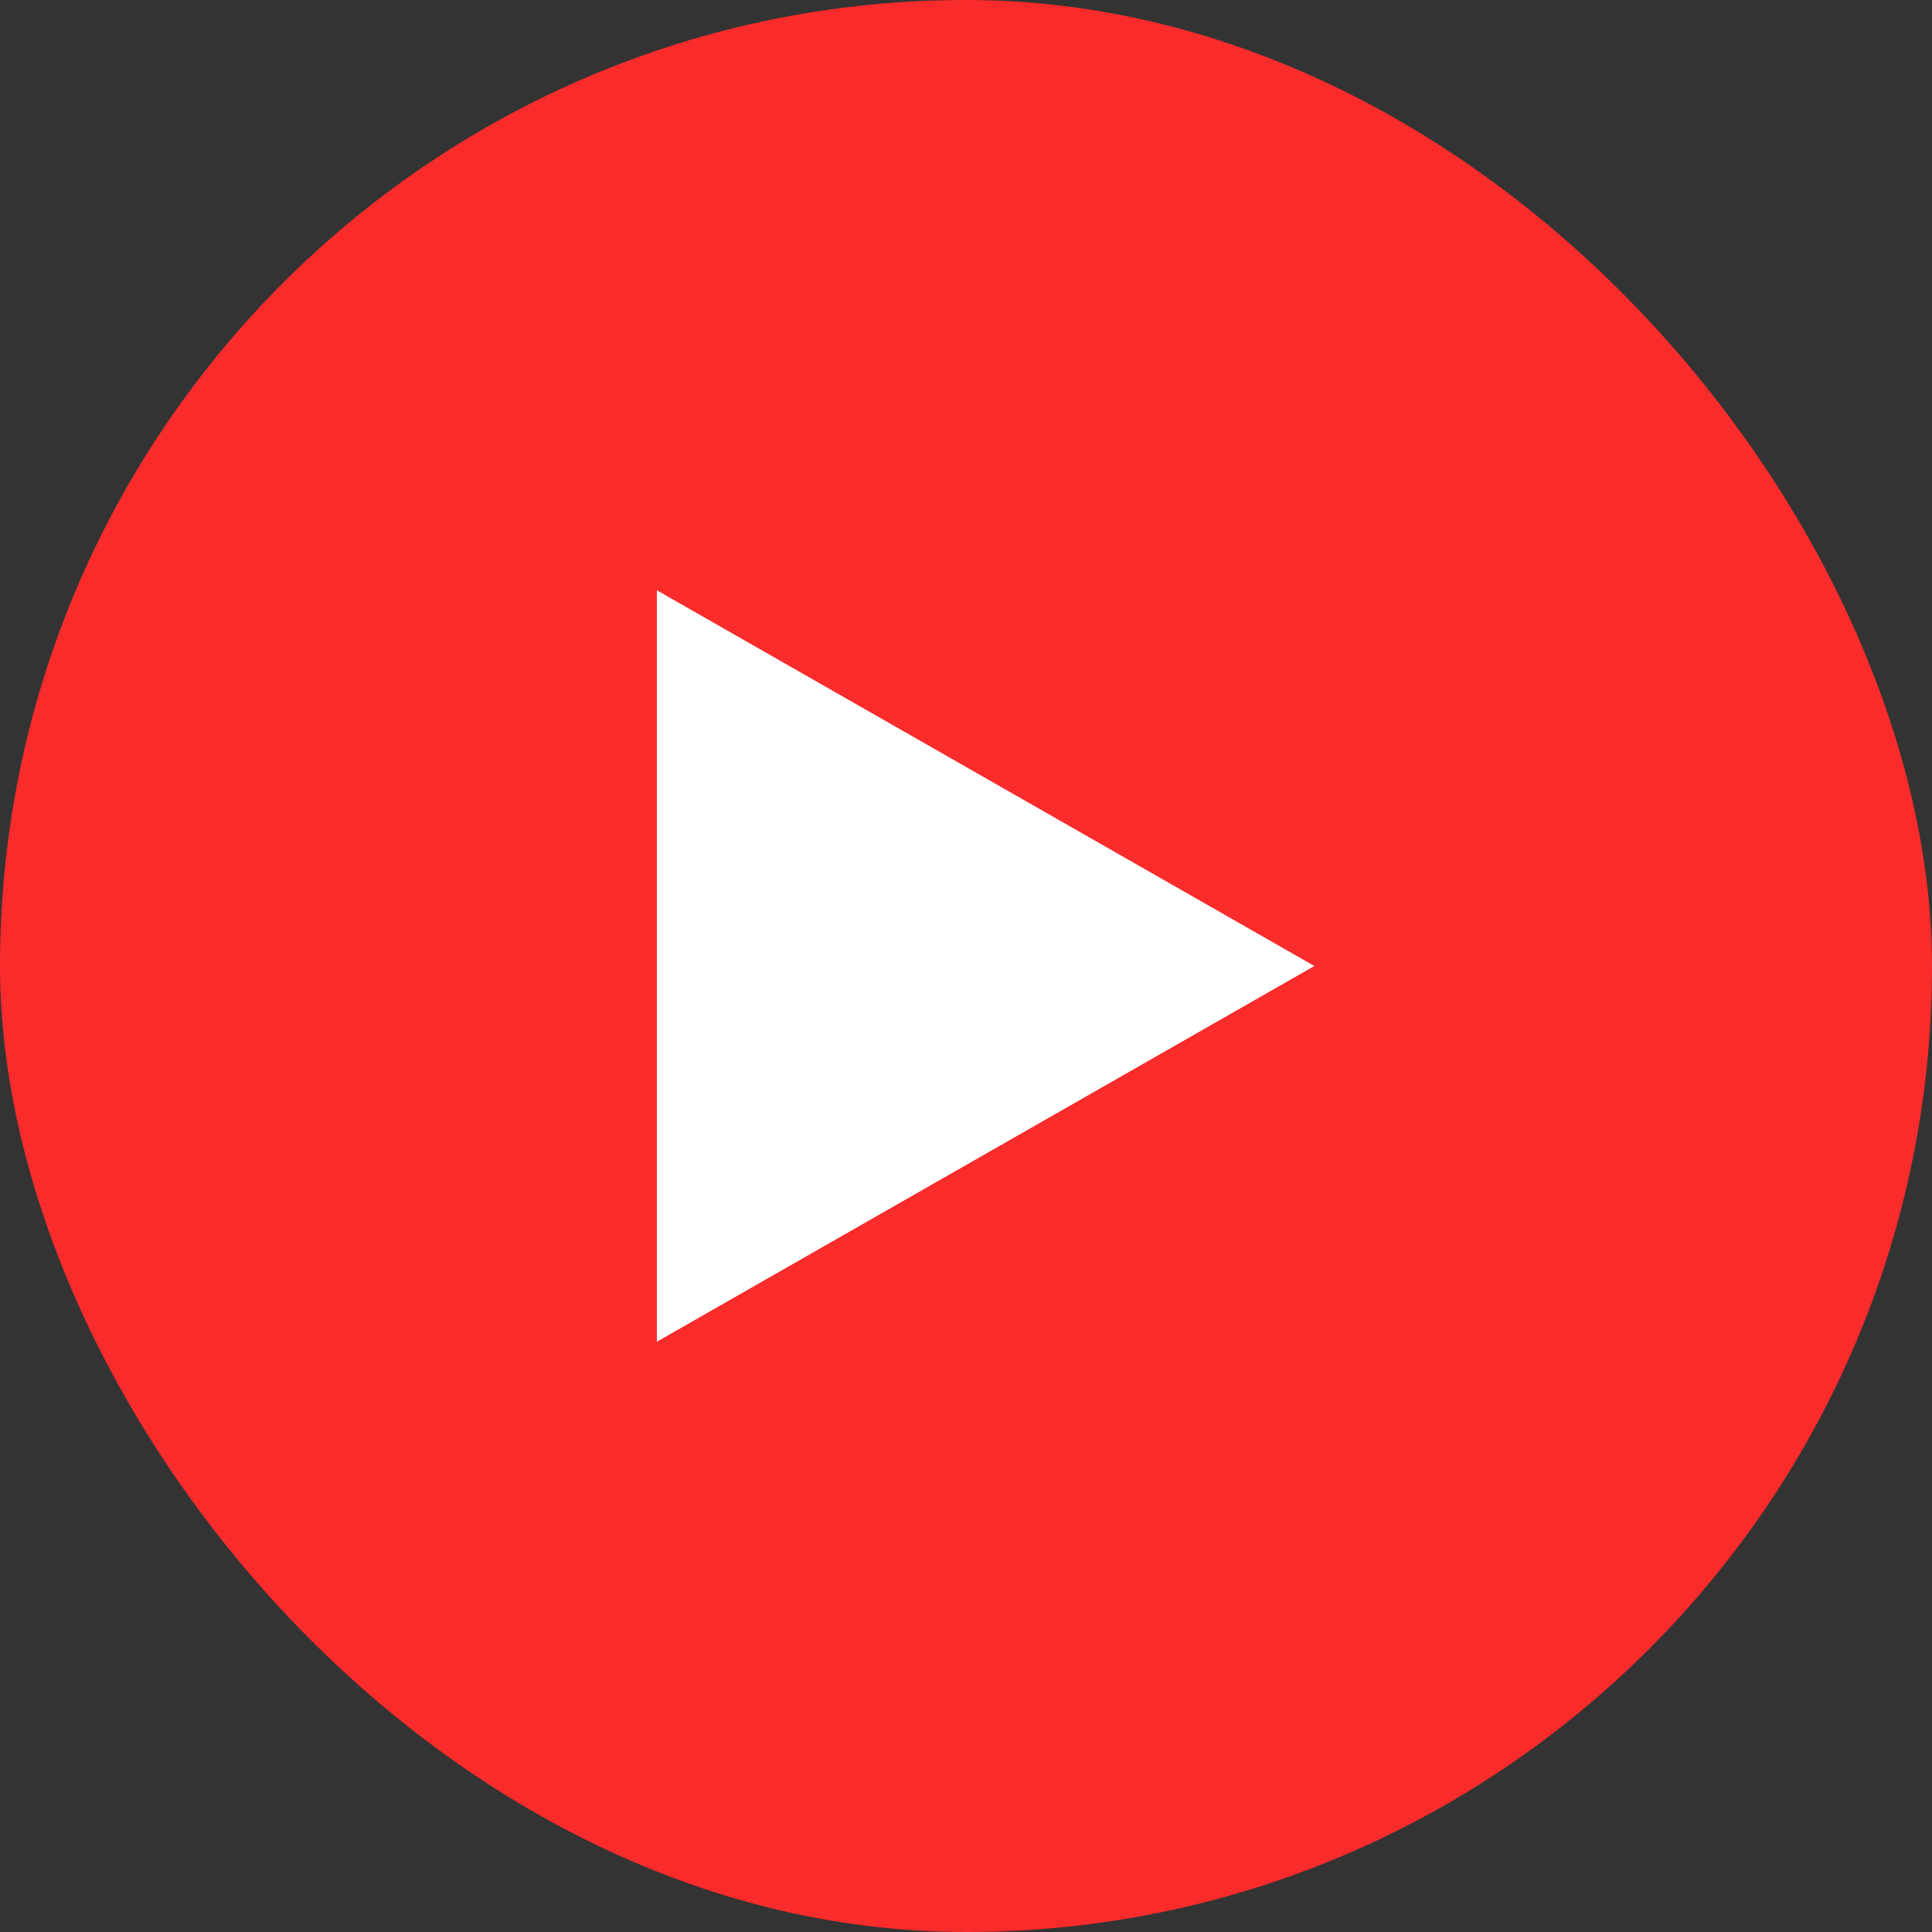
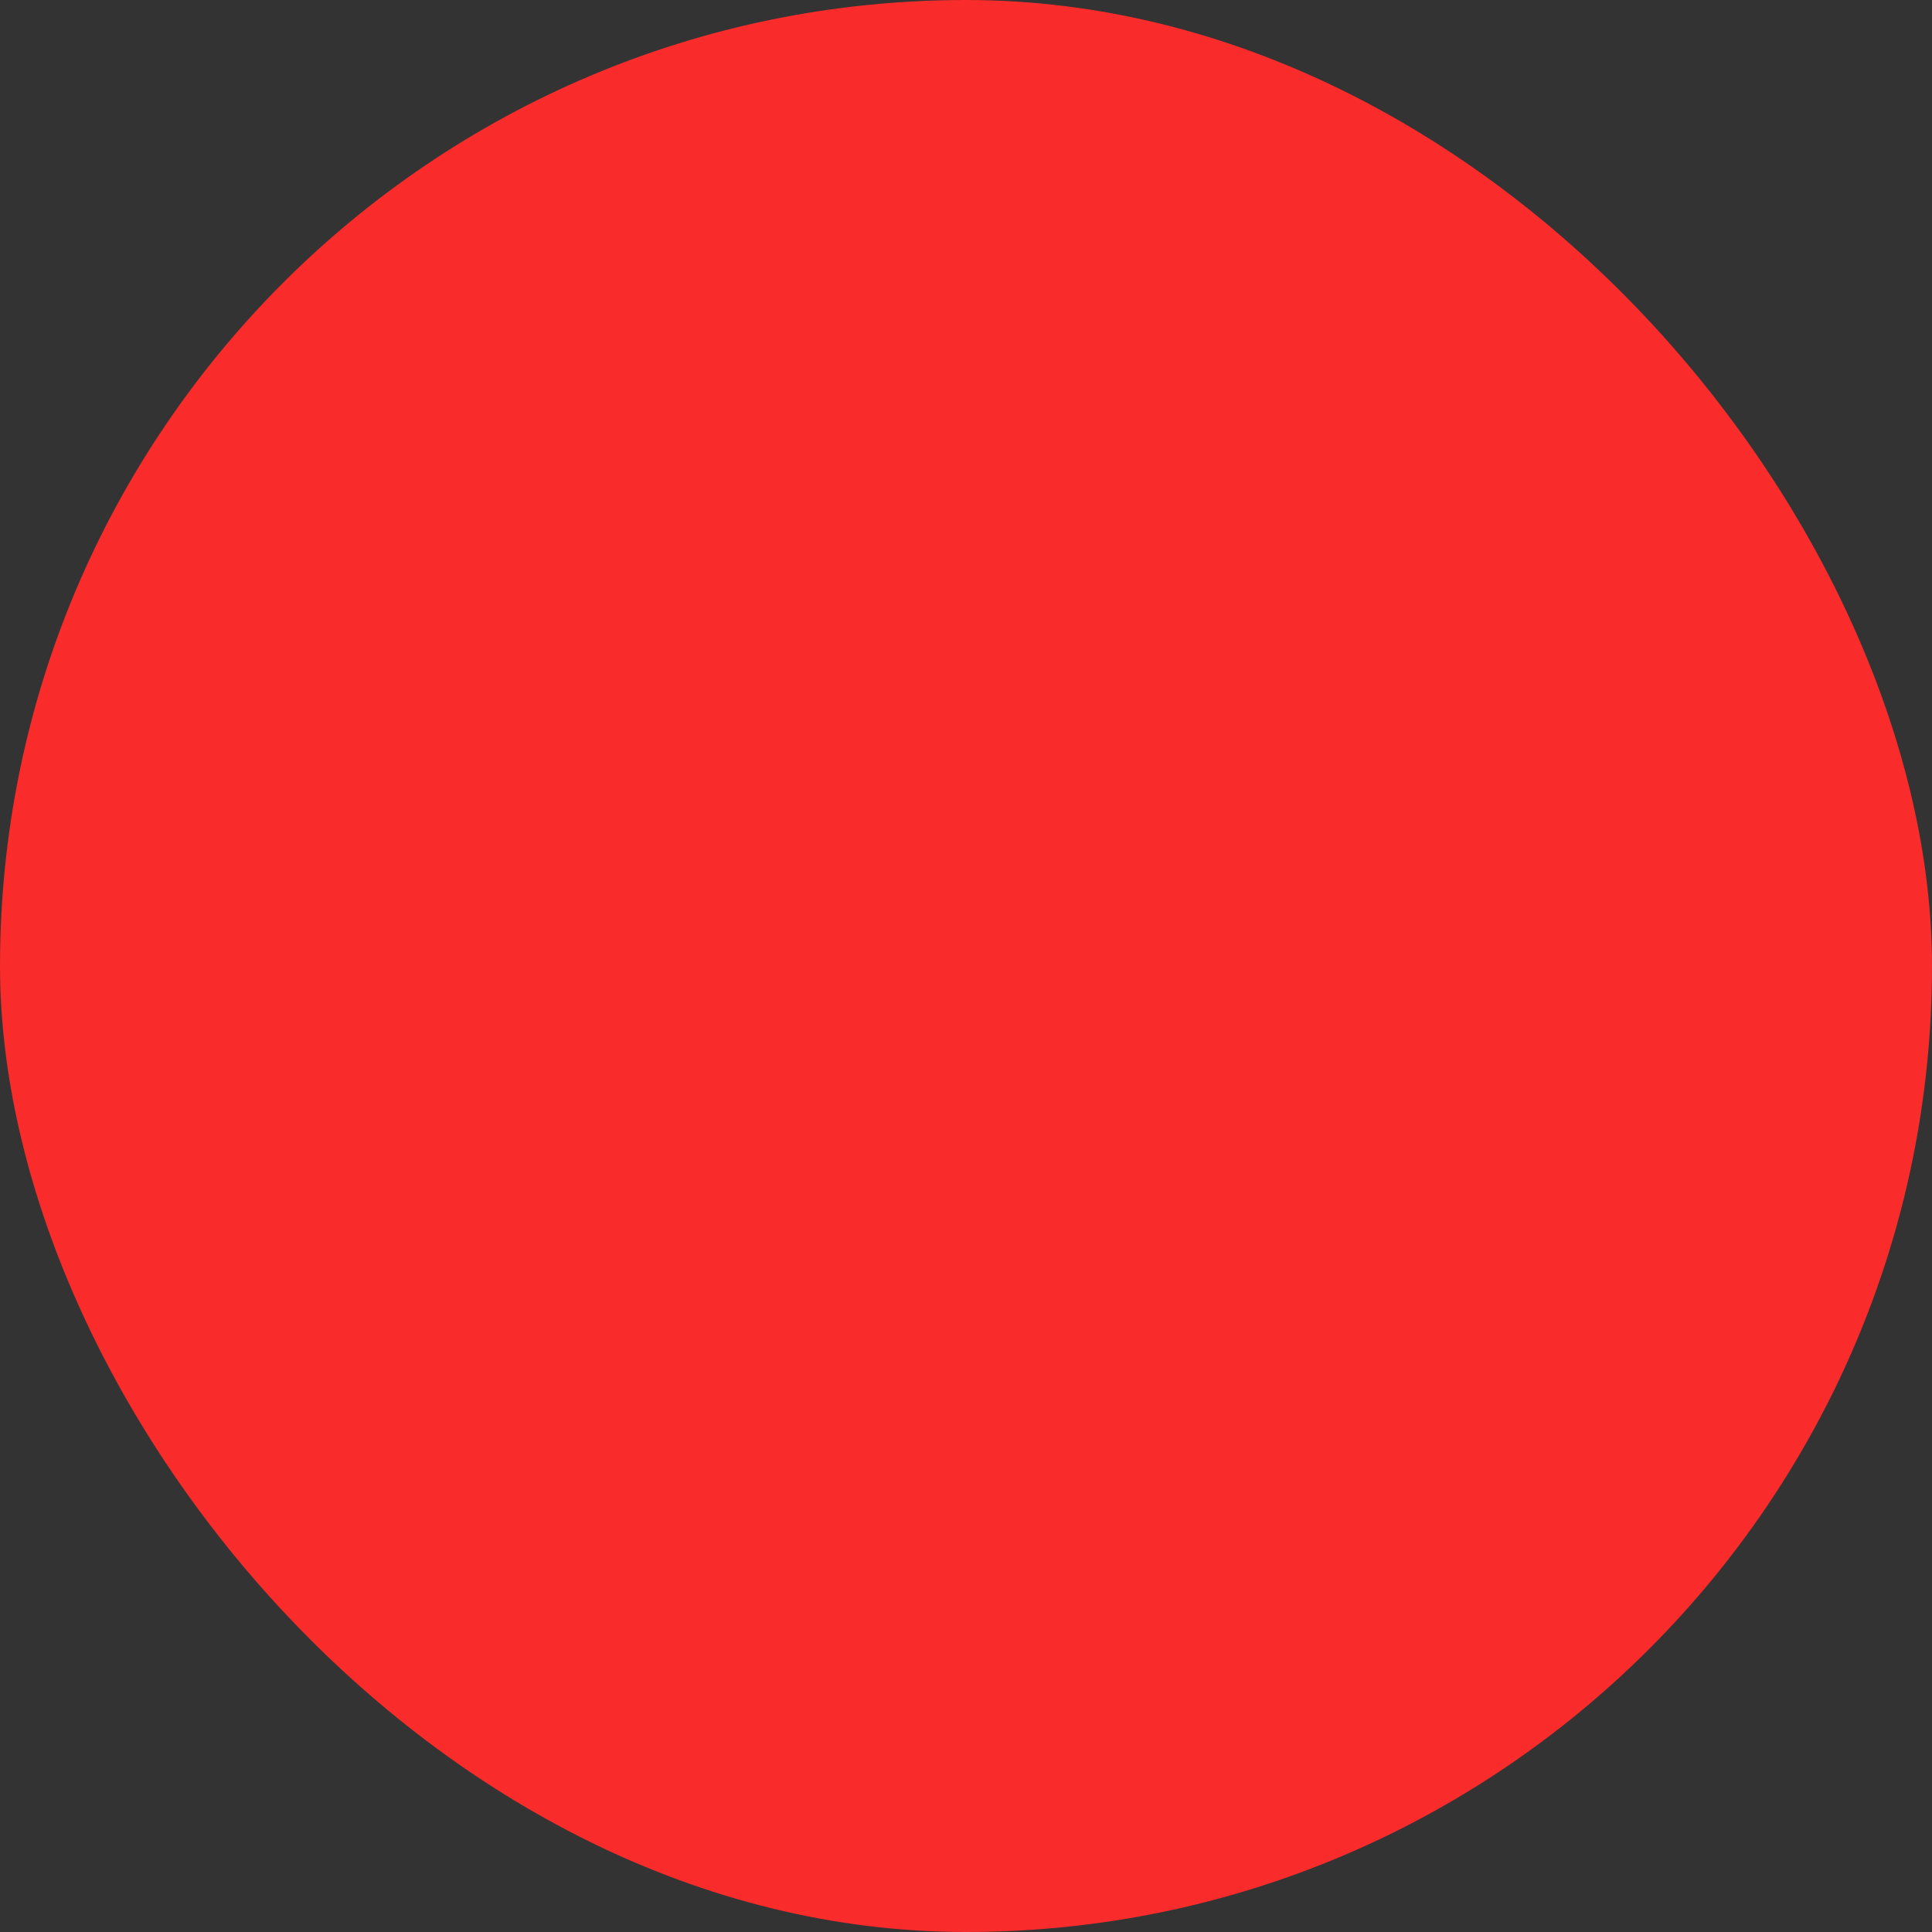
<svg xmlns="http://www.w3.org/2000/svg" width="25" height="25" viewBox="0 0 25 25" fill="none">
  <rect x="0" y="0" width="25" height="25" fill="#333333" stroke="none" />
  <rect width="25" height="25" rx="12.5" fill="#F92B2B" />
-   <path d="M9 8.5L16 12.5L9 16.5V8.5Z" fill="white" stroke="white" />
</svg>